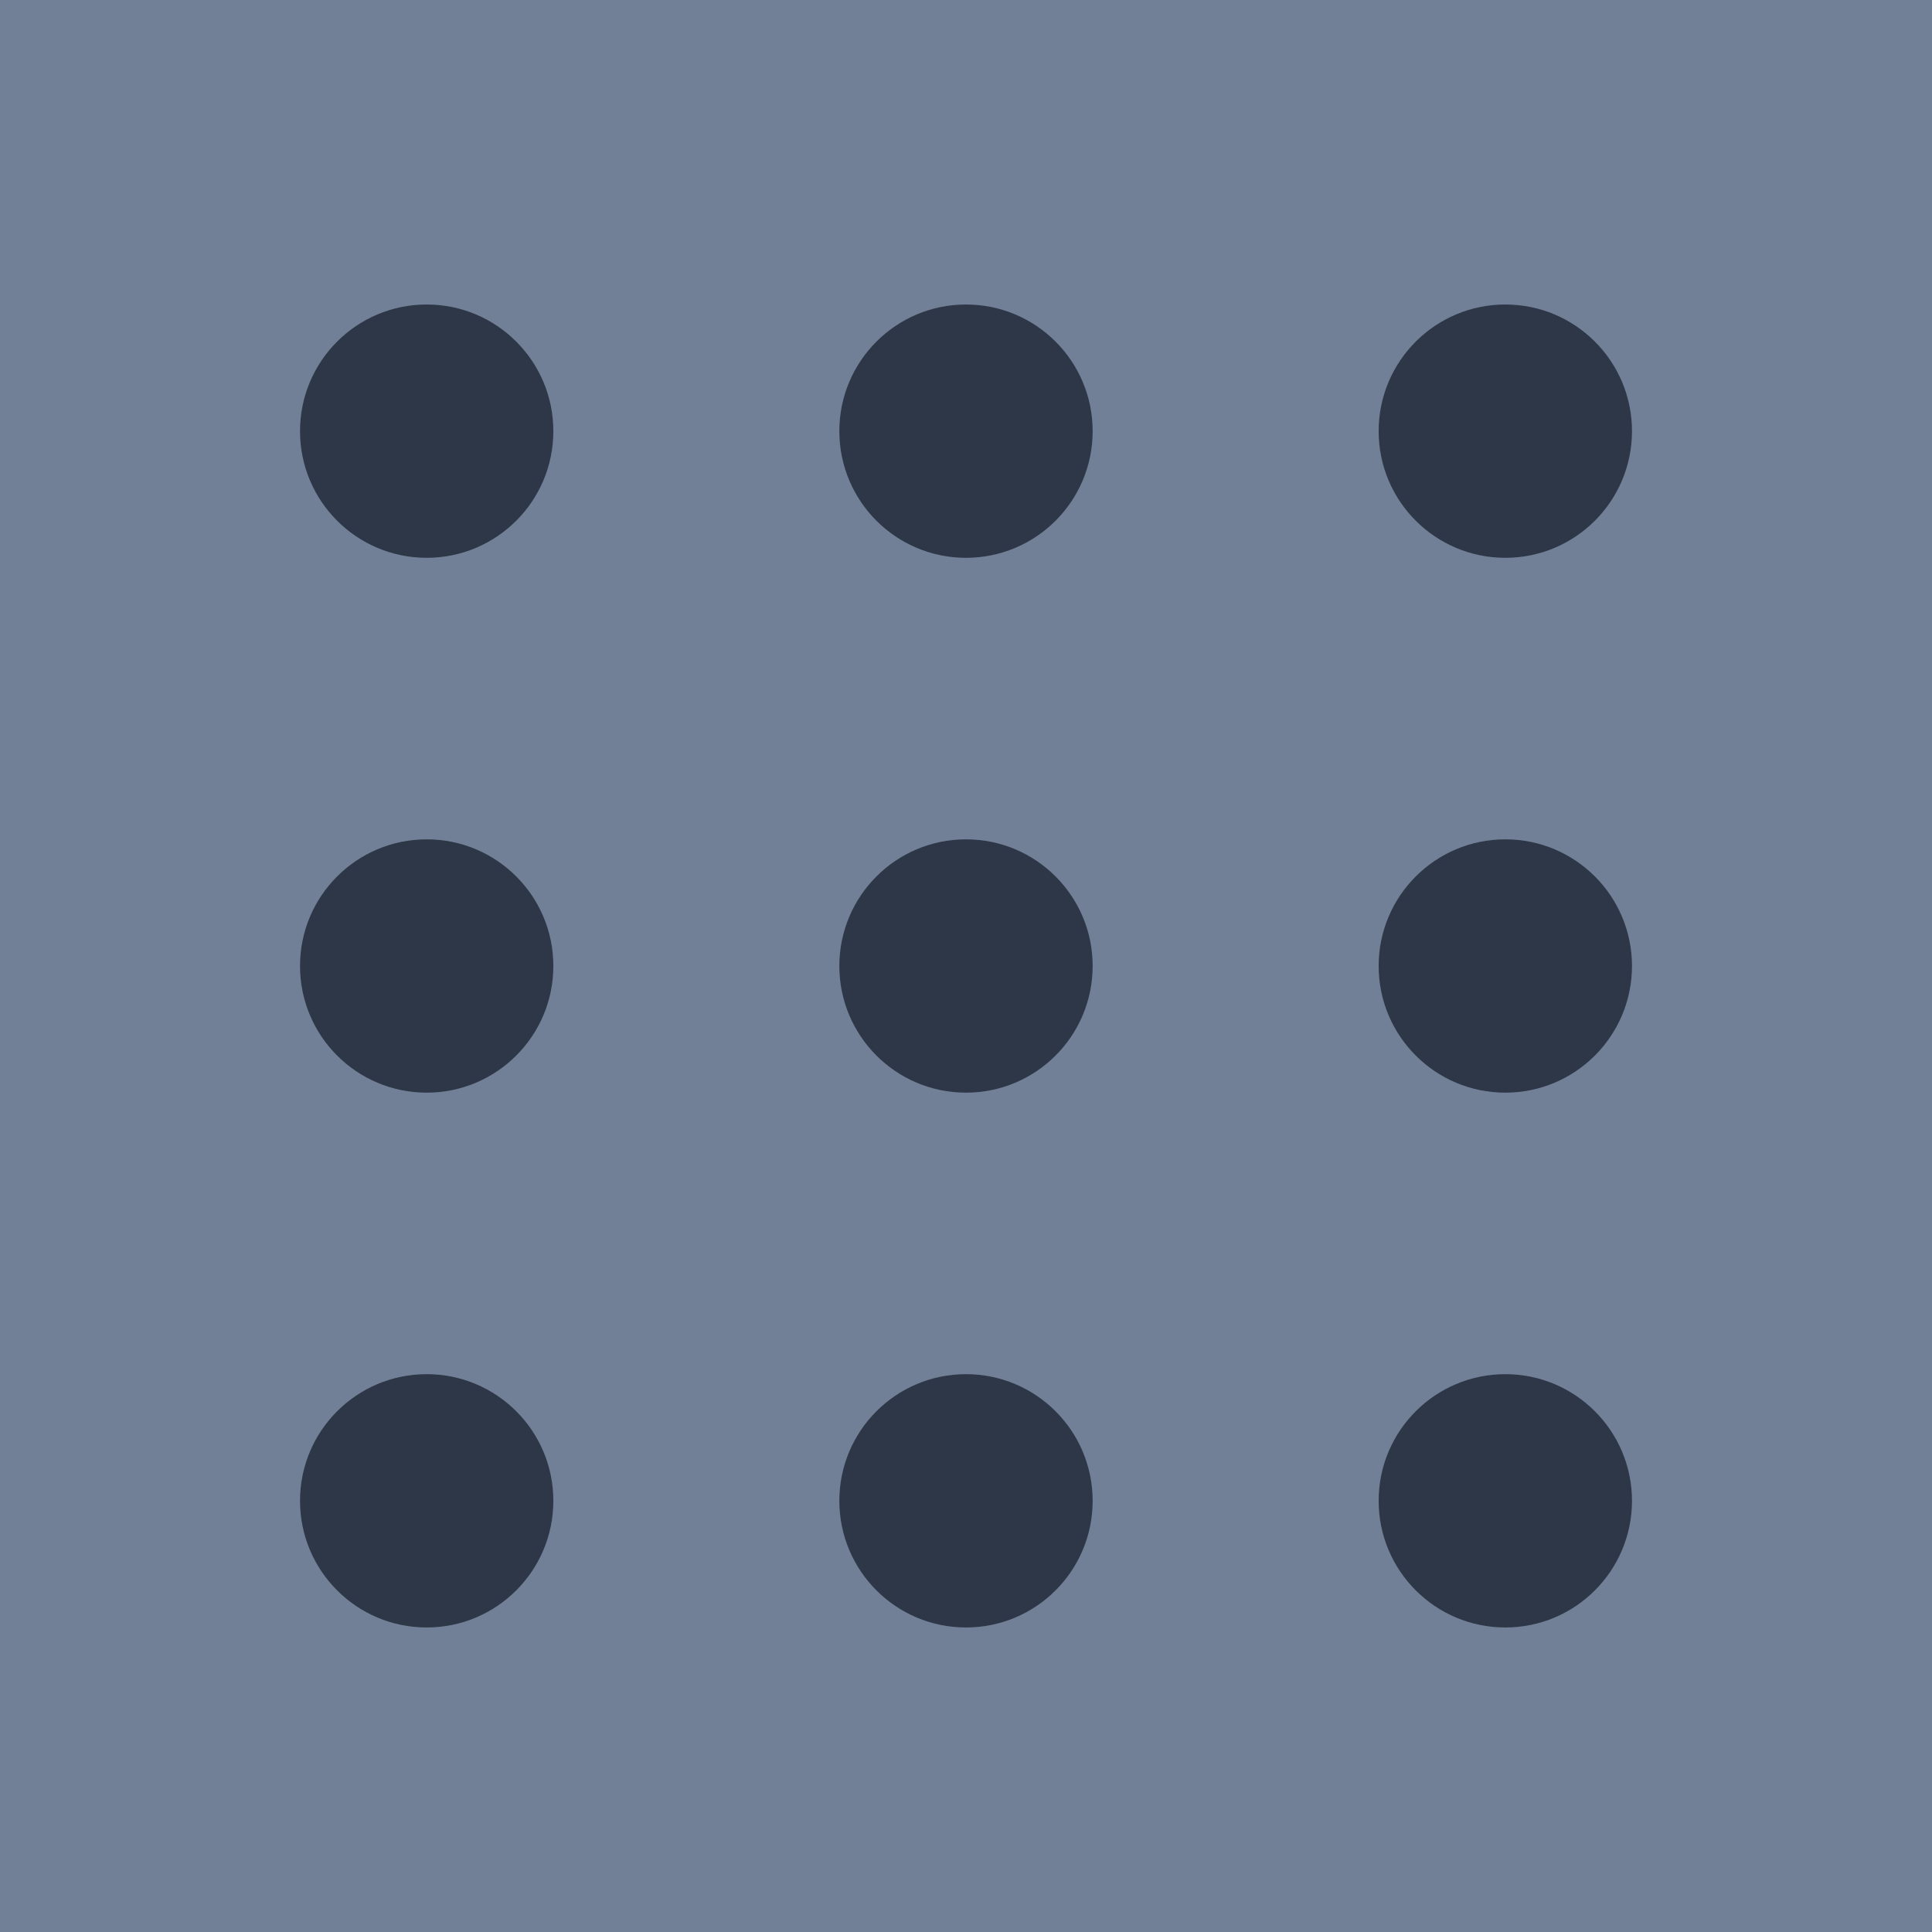
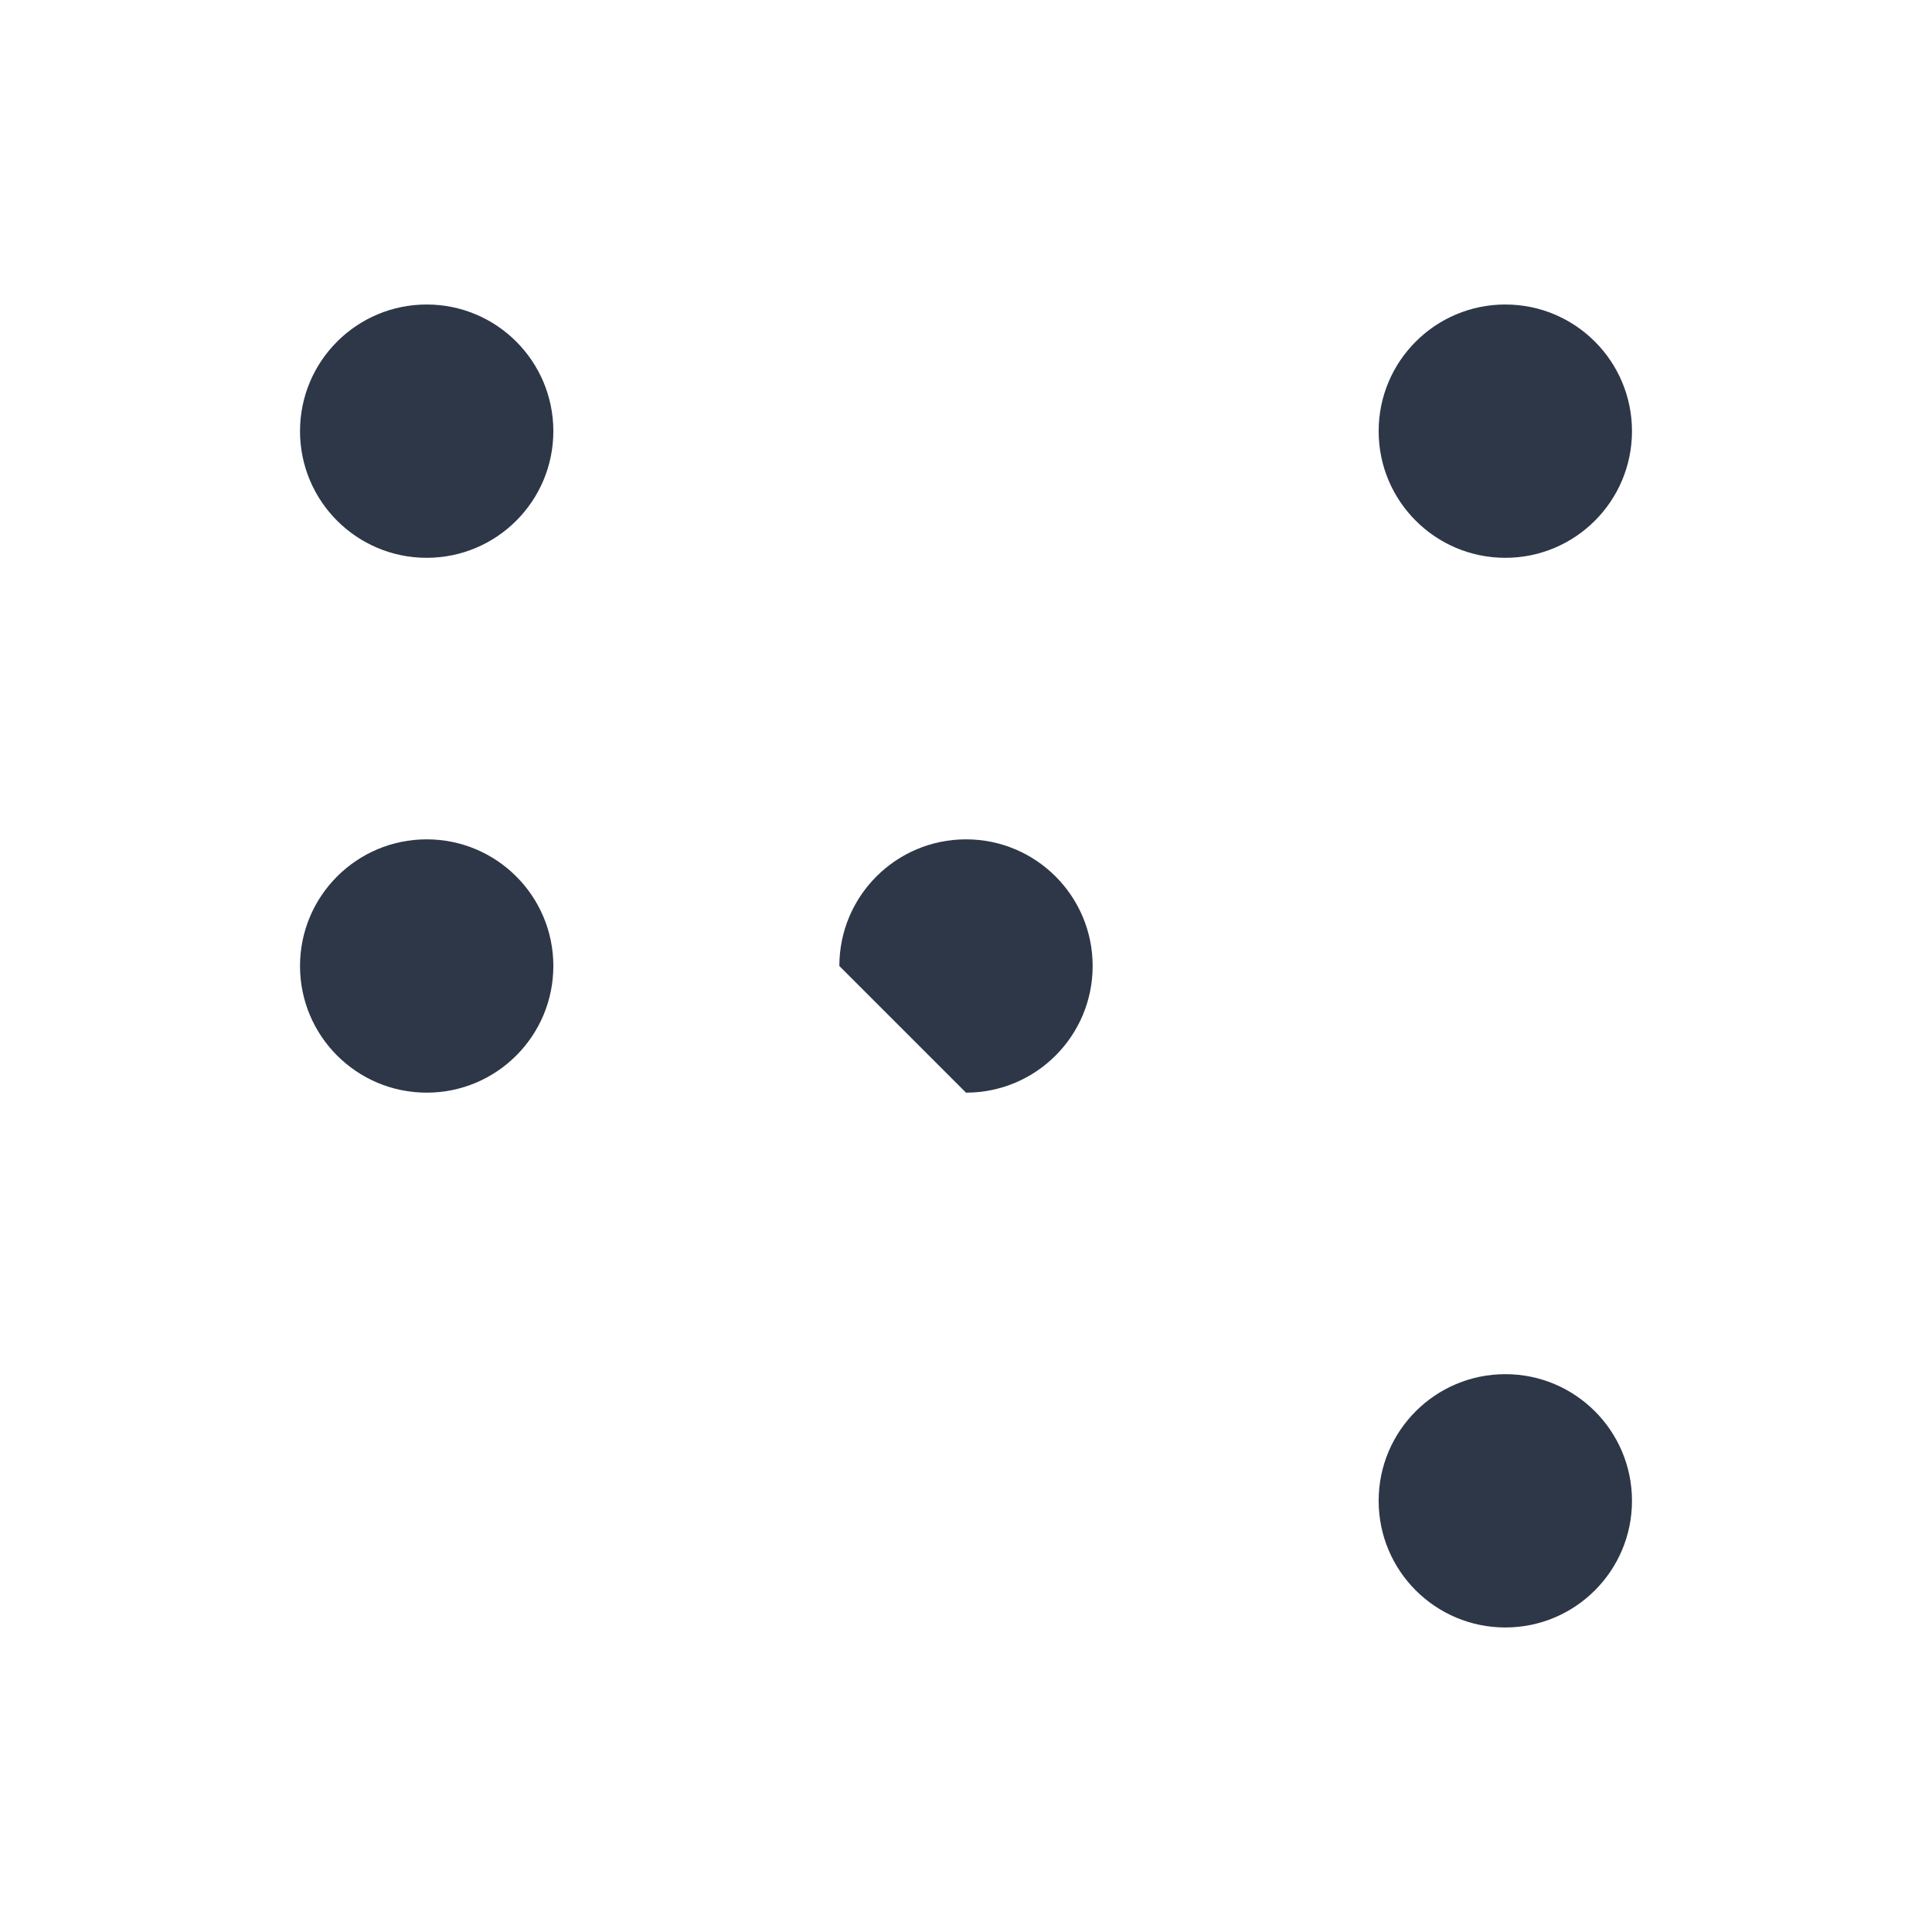
<svg xmlns="http://www.w3.org/2000/svg" width="90" height="90" viewBox="0 0 90 90" fill="none">
  <g clip-path="url(#clip0_69_1829)">
-     <path d="M90 0H0V90H90V0Z" fill="#718096" />
    <path d="M70.124 25.985C73.382 25.985 76.024 23.344 76.024 20.085C76.024 16.826 73.382 14.185 70.124 14.185C66.865 14.185 64.223 16.826 64.223 20.085C64.223 23.344 66.865 25.985 70.124 25.985Z" fill="#2d3748" />
-     <path d="M70.124 50.9C73.382 50.9 76.024 48.259 76.024 45C76.024 41.741 73.382 39.1 70.124 39.1C66.865 39.1 64.223 41.741 64.223 45C64.223 48.259 66.865 50.9 70.124 50.9Z" fill="#2d3748" />
-     <path d="M45 25.985C48.259 25.985 50.9 23.344 50.9 20.085C50.9 16.826 48.259 14.185 45 14.185C41.741 14.185 39.1 16.826 39.1 20.085C39.1 23.344 41.741 25.985 45 25.985Z" fill="#2d3748" />
-     <path d="M45 50.9C48.259 50.9 50.9 48.259 50.9 45C50.9 41.741 48.259 39.1 45 39.1C41.741 39.1 39.1 41.741 39.1 45C39.1 48.259 41.741 50.9 45 50.9Z" fill="#2d3748" />
+     <path d="M45 50.9C48.259 50.9 50.9 48.259 50.9 45C50.9 41.741 48.259 39.1 45 39.1C41.741 39.1 39.1 41.741 39.1 45Z" fill="#2d3748" />
    <path d="M19.877 25.985C23.135 25.985 25.777 23.344 25.777 20.085C25.777 16.826 23.135 14.185 19.877 14.185C16.618 14.185 13.976 16.826 13.976 20.085C13.976 23.344 16.618 25.985 19.877 25.985Z" fill="#2d3748" />
    <path d="M70.124 75.814C73.382 75.814 76.024 73.173 76.024 69.914C76.024 66.655 73.382 64.014 70.124 64.014C66.865 64.014 64.223 66.655 64.223 69.914C64.223 73.173 66.865 75.814 70.124 75.814Z" fill="#2d3748" />
-     <path d="M45 75.814C48.259 75.814 50.9 73.173 50.9 69.914C50.9 66.655 48.259 64.014 45 64.014C41.741 64.014 39.1 66.655 39.1 69.914C39.1 73.173 41.741 75.814 45 75.814Z" fill="#2d3748" />
-     <path d="M19.877 75.814C23.135 75.814 25.777 73.173 25.777 69.914C25.777 66.655 23.135 64.014 19.877 64.014C16.618 64.014 13.976 66.655 13.976 69.914C13.976 73.173 16.618 75.814 19.877 75.814Z" fill="#2d3748" />
    <path d="M19.877 50.9C23.135 50.9 25.777 48.259 25.777 45C25.777 41.741 23.135 39.1 19.877 39.1C16.618 39.1 13.976 41.741 13.976 45C13.976 48.259 16.618 50.9 19.877 50.9Z" fill="#2d3748" />
  </g>
  <defs fill="#000000">
    <clipPath id="clip0_69_1829" fill="#000000">
      <rect width="90" height="90" fill="white" />
    </clipPath>
  </defs>
</svg>